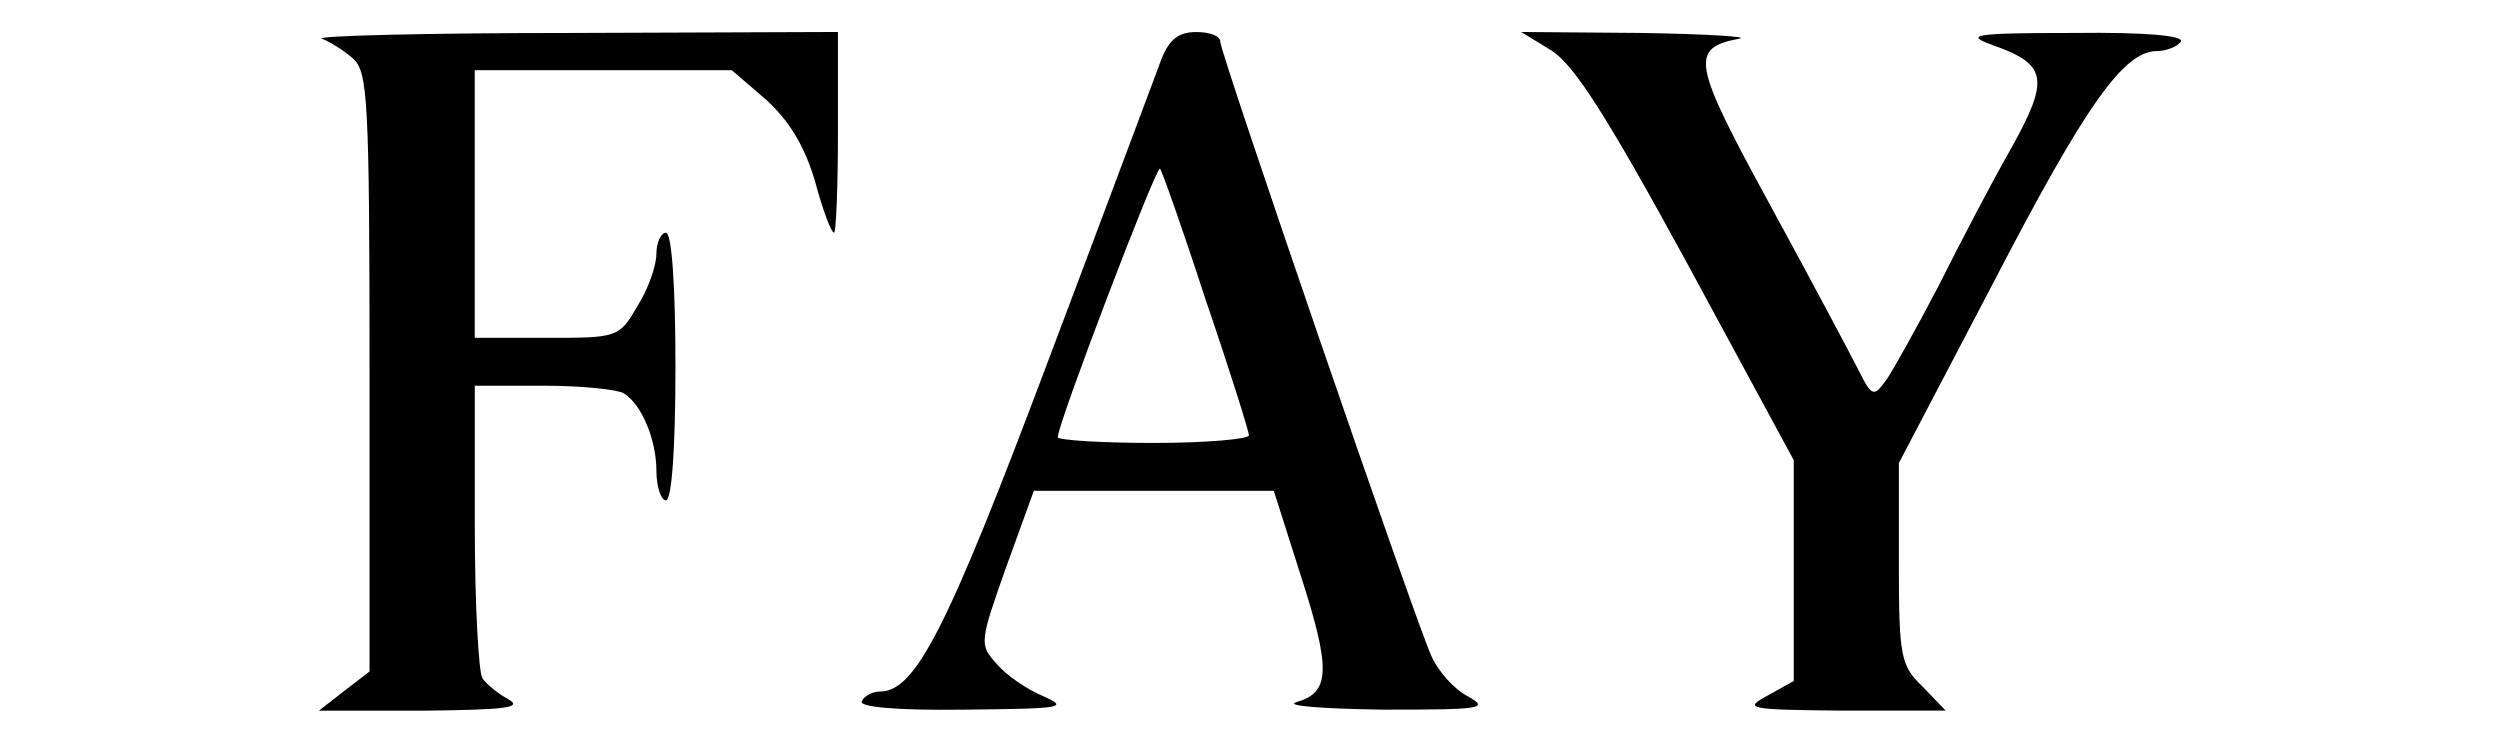
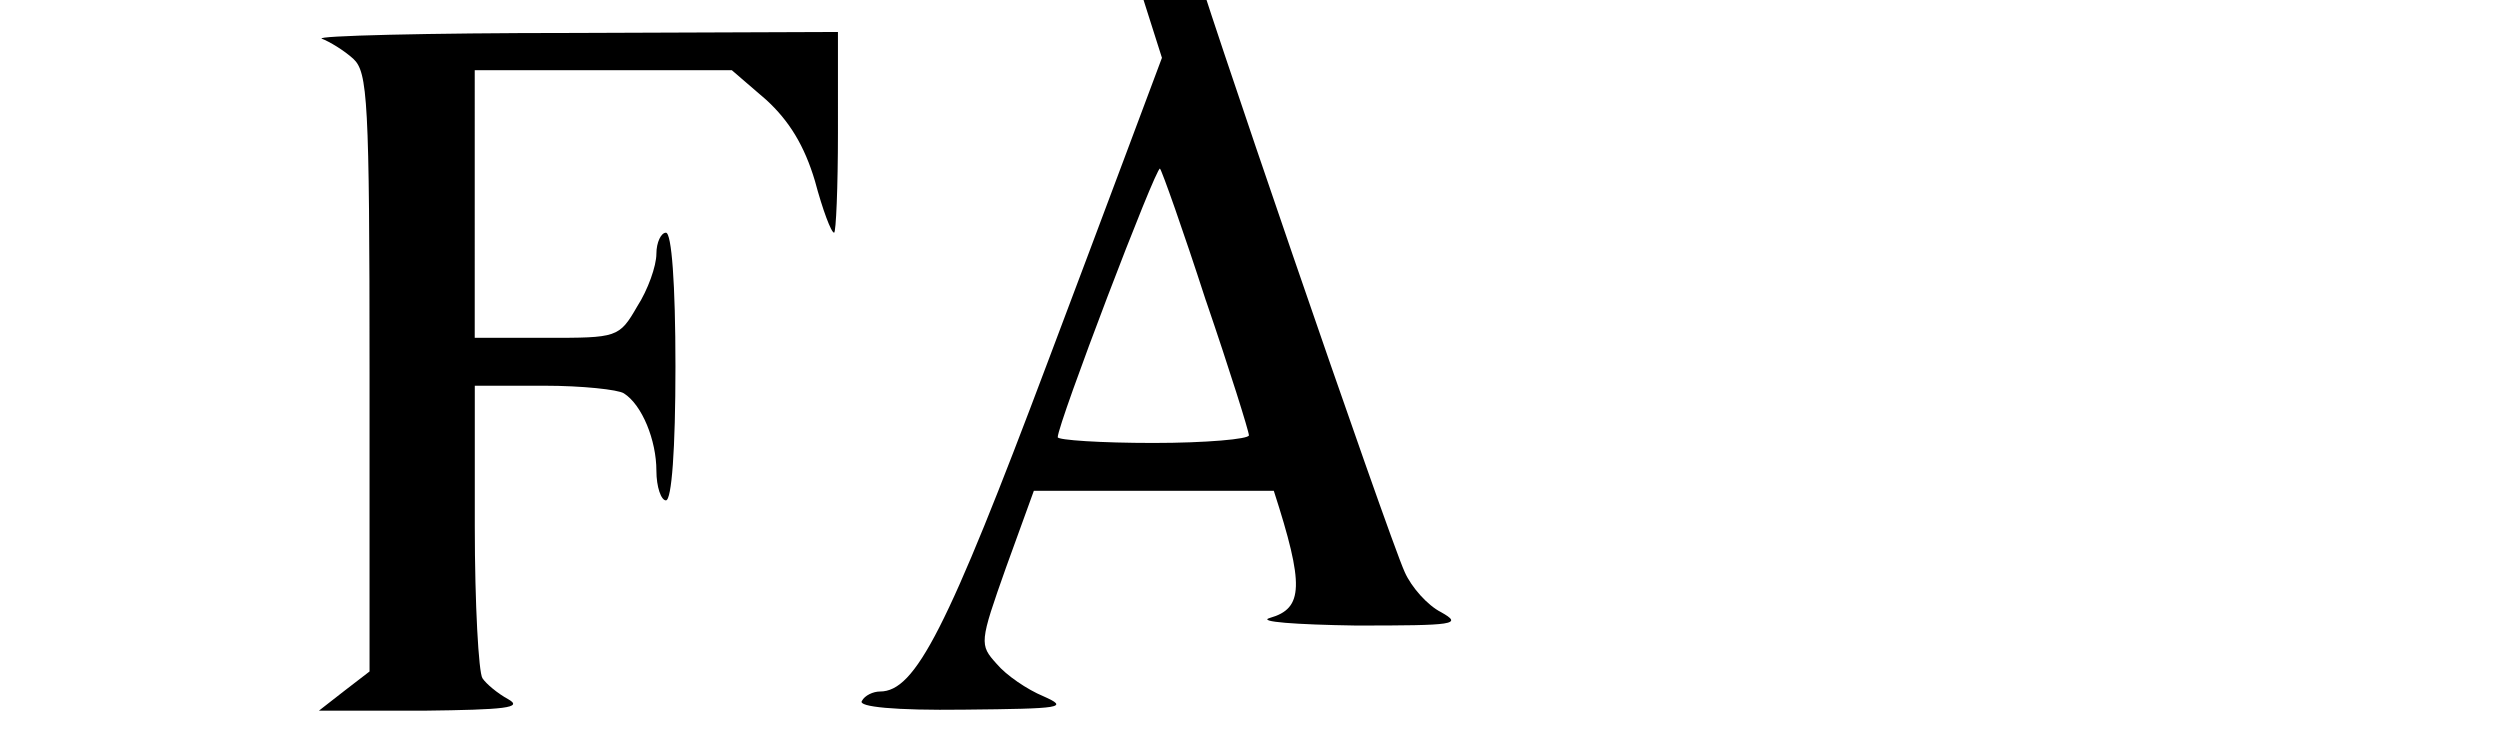
<svg xmlns="http://www.w3.org/2000/svg" id="marken" viewBox="0 0 383.11 113.8">
  <g id="fay">
    <path d="m49.31,5.93c1.17.44,3.37,1.76,4.83,3.08,2.2,2.05,2.49,6.15,2.49,48.04v45.85l-3.81,2.93-3.95,3.08h15.97c12.6-.15,15.38-.44,13.04-1.76-1.61-.88-3.37-2.34-3.95-3.22s-1.17-11.28-1.17-23.29v-21.53h10.69c5.71,0,11.28.59,12.16,1.17,2.78,1.76,4.98,7.18,4.98,11.86,0,2.49.73,4.54,1.46,4.54.88,0,1.46-7.76,1.46-20.51s-.59-20.51-1.46-20.51c-.73,0-1.46,1.46-1.46,3.22,0,1.9-1.32,5.57-2.93,8.06-2.78,4.83-3.08,4.83-13.92,4.83h-10.99V10.76h39.4l5.27,4.54c3.52,3.22,5.86,7.03,7.47,12.45,1.17,4.39,2.49,7.91,2.93,7.91.29,0,.59-6.88.59-15.38V4.9l-40.57.15c-22.41,0-39.69.44-38.52.88Z" style="stroke-width: 0px;" />
-     <path d="m178.06,8.86c-.88,2.34-8.64,23.14-17.43,46.43-15.53,41.31-20.36,50.68-25.78,50.68-1.03,0-2.34.59-2.78,1.46-.59.88,4.98,1.46,15.67,1.32,15.09-.15,16.11-.29,12.16-2.05-2.49-1.03-5.71-3.22-7.18-4.98-2.64-2.93-2.64-3.22,1.46-14.79l4.25-11.72h36.77l4.1,12.89c4.69,14.5,4.54,18.02-.59,19.48-2.05.59,3.95,1.03,13.18,1.17,15.23,0,16.41-.15,13.04-2.05-2.05-1.03-4.54-3.81-5.57-6.15-2.49-5.42-32.37-92.43-32.37-94.18,0-.88-1.61-1.46-3.66-1.46-2.78,0-4.1,1.17-5.27,3.95Zm6.74,37.2c3.66,10.69,6.59,20.07,6.59,20.65s-6.59,1.17-14.65,1.17-14.65-.44-14.65-.88c0-2.05,15.09-41.6,15.67-41.16.29.29,3.52,9.37,7.03,20.21Z" style="stroke-width: 0px;" />
-     <path d="m237.67,7.68c3.52,2.2,8.5,9.96,20.95,32.81l16.26,30.03v33.84l-3.95,2.2c-3.81,2.05-3.22,2.2,11.57,2.34h15.67l-3.52-3.66c-3.37-3.22-3.66-4.54-3.66-18.9v-15.38l14.35-27.39c14.21-27.39,20.07-35.74,25.19-35.74,1.46,0,3.22-.73,3.66-1.46.59-.88-5.27-1.46-16.41-1.32-15.53,0-16.84.29-12.3,1.9,8.2,2.93,8.64,5.13,2.78,15.67-2.93,5.13-7.91,14.65-11.13,21.09-3.37,6.44-7.03,13.04-8.06,14.5-1.9,2.64-2.2,2.64-4.25-1.46-1.17-2.34-7.18-13.62-13.48-25.19-12.01-21.97-12.45-24.17-4.83-25.63,1.76-.29-4.98-.73-15.09-.88l-18.31-.15,4.54,2.78Z" style="stroke-width: 0px;" />
+     <path d="m178.06,8.86c-.88,2.34-8.64,23.14-17.43,46.43-15.53,41.31-20.36,50.68-25.78,50.68-1.03,0-2.34.59-2.78,1.46-.59.88,4.98,1.46,15.67,1.32,15.09-.15,16.11-.29,12.16-2.05-2.49-1.03-5.71-3.22-7.18-4.98-2.64-2.93-2.64-3.22,1.46-14.79l4.25-11.72h36.77c4.69,14.5,4.54,18.02-.59,19.48-2.05.59,3.95,1.03,13.18,1.17,15.23,0,16.41-.15,13.04-2.05-2.05-1.03-4.54-3.81-5.57-6.15-2.49-5.42-32.37-92.43-32.37-94.18,0-.88-1.61-1.46-3.66-1.46-2.78,0-4.1,1.17-5.27,3.95Zm6.74,37.2c3.66,10.69,6.59,20.07,6.59,20.65s-6.59,1.17-14.65,1.17-14.65-.44-14.65-.88c0-2.05,15.09-41.6,15.67-41.16.29.29,3.52,9.37,7.03,20.21Z" style="stroke-width: 0px;" />
  </g>
</svg>